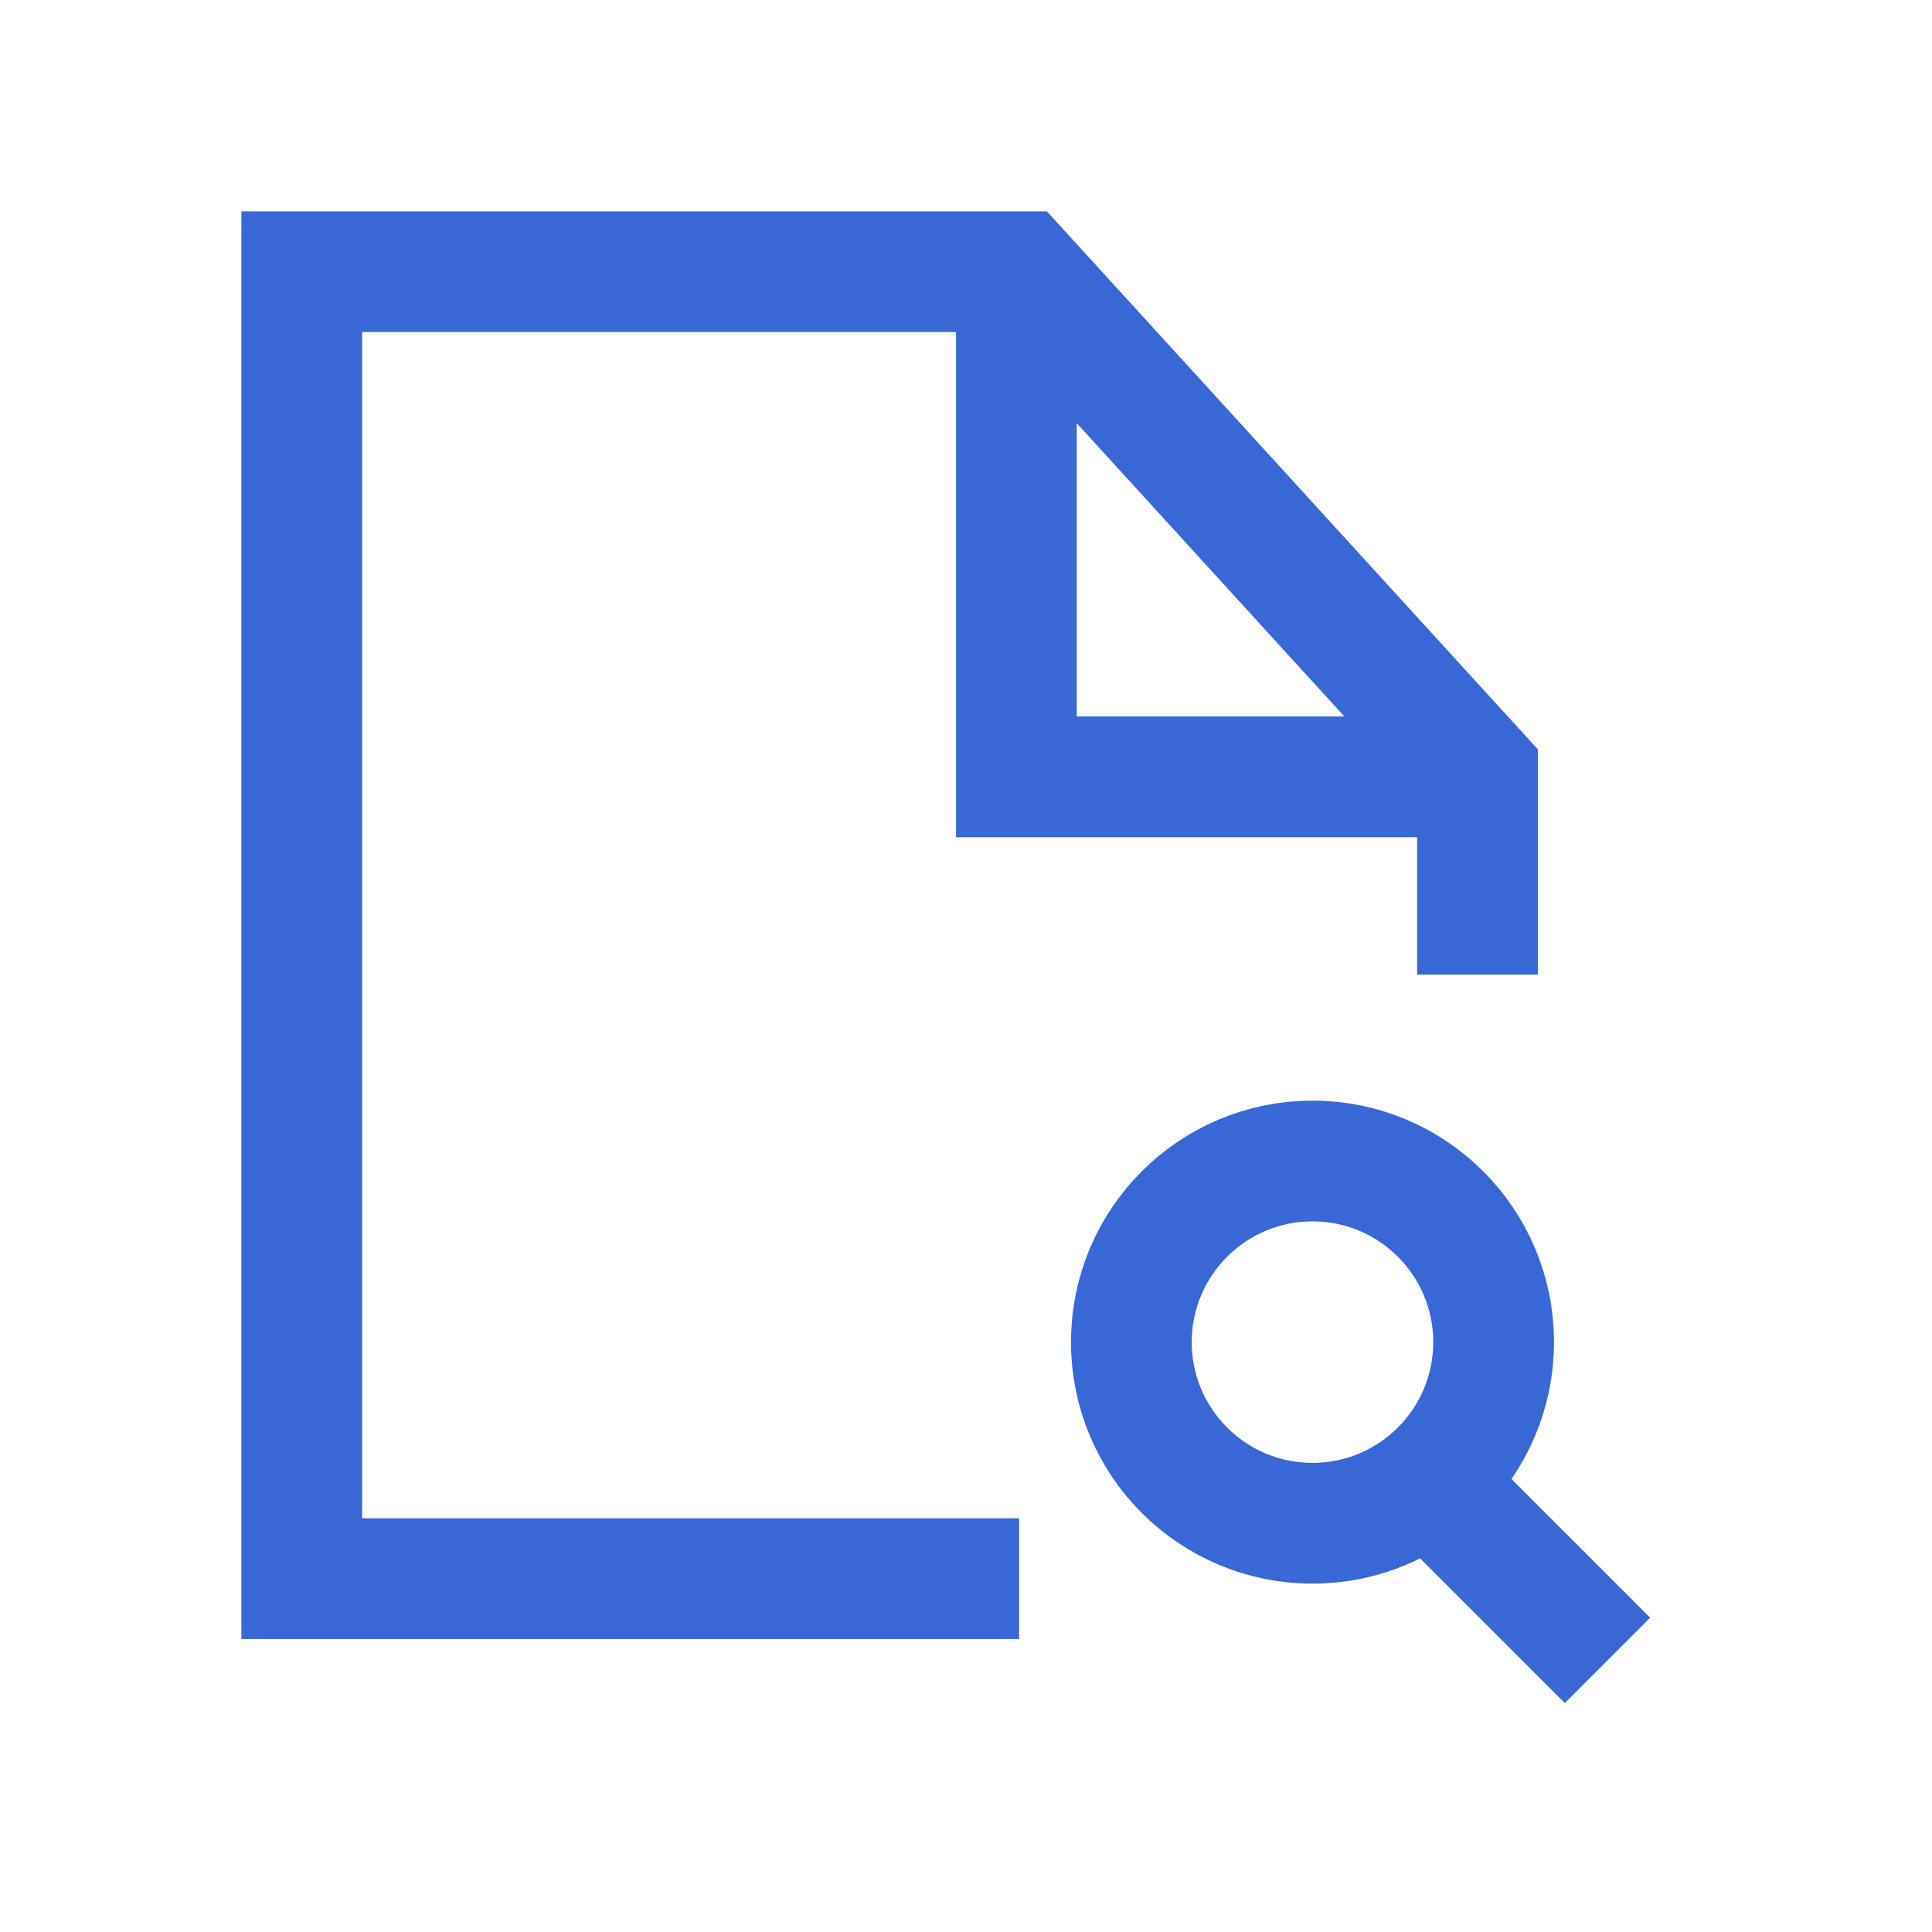
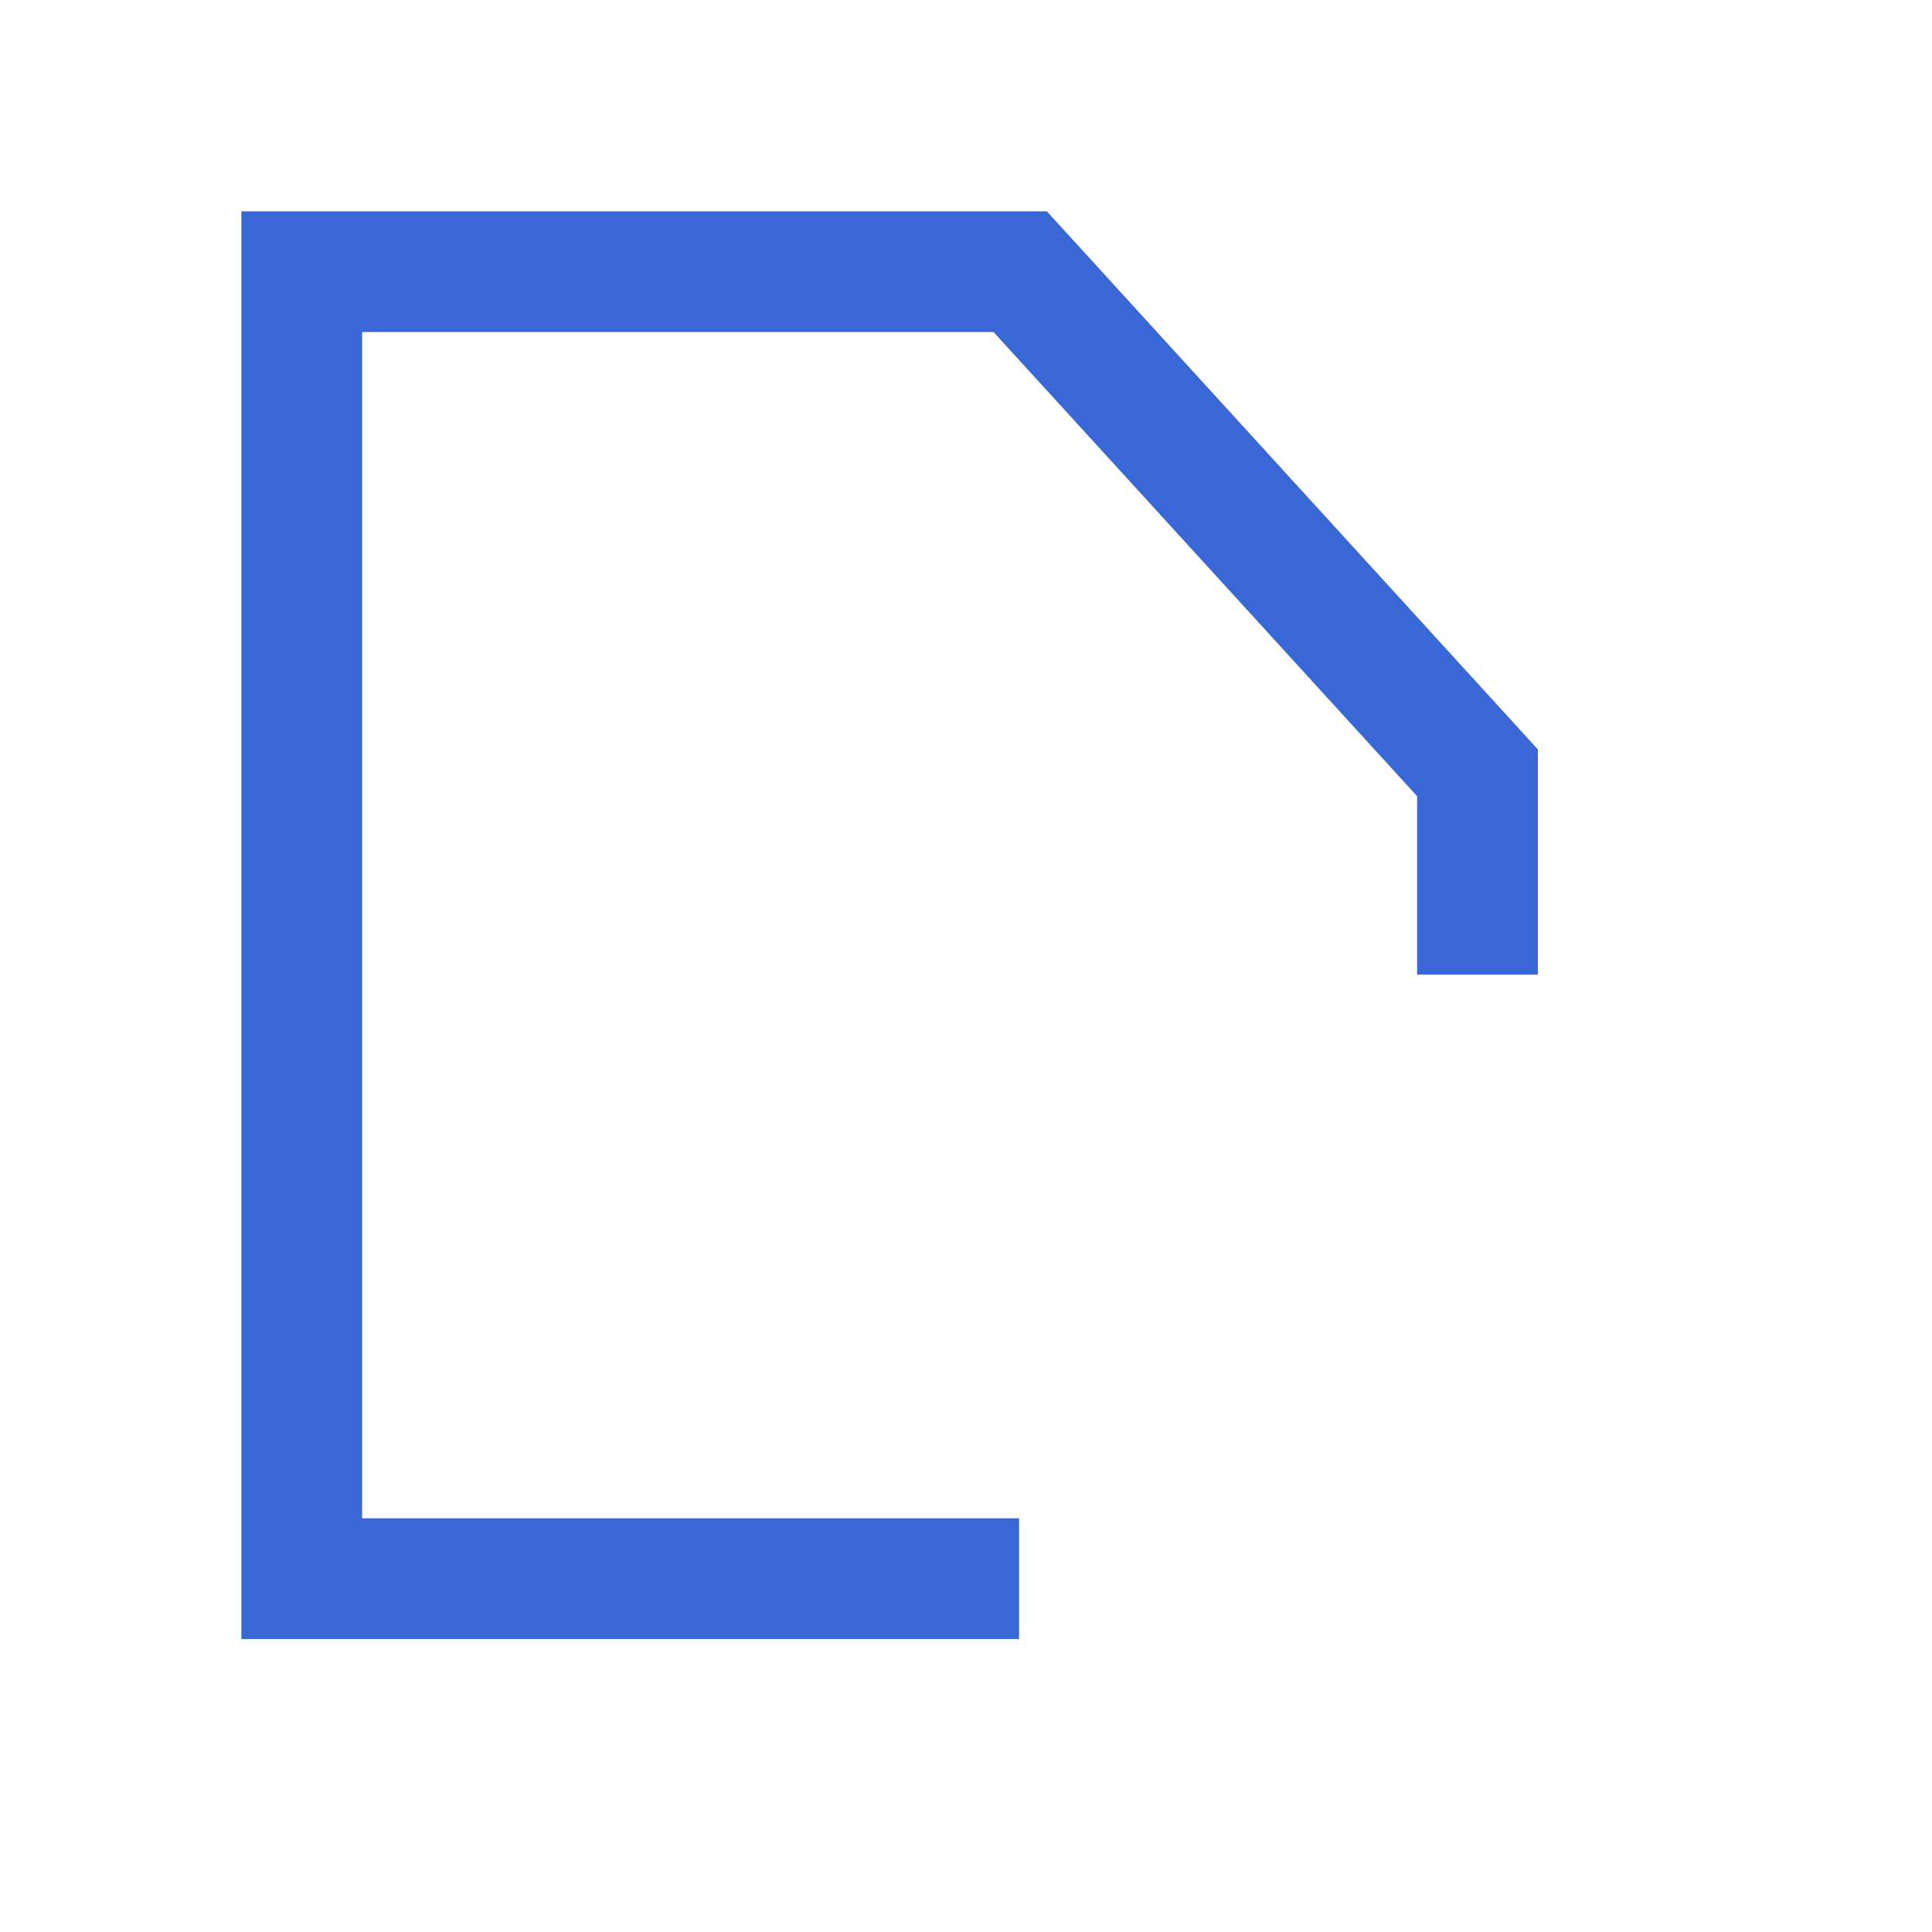
<svg xmlns="http://www.w3.org/2000/svg" width="32" height="32" viewBox="0 0 32 32">
  <defs>
    <clipPath id="clip-path">
      <rect id="사각형_29928" data-name="사각형 29928" width="28" height="28" transform="translate(0.049 0.047)" fill="none" stroke="#3968d6" stroke-width="1" />
    </clipPath>
  </defs>
  <g id="그룹_60739" data-name="그룹 60739" transform="translate(-185 -707)">
    <g id="ico_pc_business_32px" transform="translate(-457 -692)">
-       <rect id="사각형_30947" data-name="사각형 30947" width="32" height="32" transform="translate(642 1399)" fill="none" />
      <g id="그룹_59358" data-name="그룹 59358" transform="translate(643.951 1400.953)" clip-path="url(#clip-path)">
        <g id="그룹_59815" data-name="그룹 59815" transform="translate(1.956 1.456)">
          <path id="패스_65164" data-name="패스 65164" d="M14.881,24.648H3V3H14.9l7.574,8.3v3.343" transform="translate(-1.909 -1.909)" fill="none" stroke="#3968d6" stroke-miterlimit="10" stroke-width="2" />
-           <path id="패스_65165" data-name="패스 65165" d="M43.639,11.367H36V3" transform="translate(-23.072 -1.909)" fill="none" stroke="#3968d6" stroke-miterlimit="10" stroke-width="2" />
-           <circle id="타원_1176" data-name="타원 1176" cx="3" cy="3" r="3" transform="translate(14.832 15.821)" fill="none" stroke="#3968d6" stroke-miterlimit="10" stroke-width="2" />
-           <line id="선_81" data-name="선 81" x2="3.105" y2="3.105" transform="translate(19.613 20.987)" fill="none" stroke="#3968d6" stroke-miterlimit="10" stroke-width="2" />
        </g>
      </g>
    </g>
  </g>
</svg>